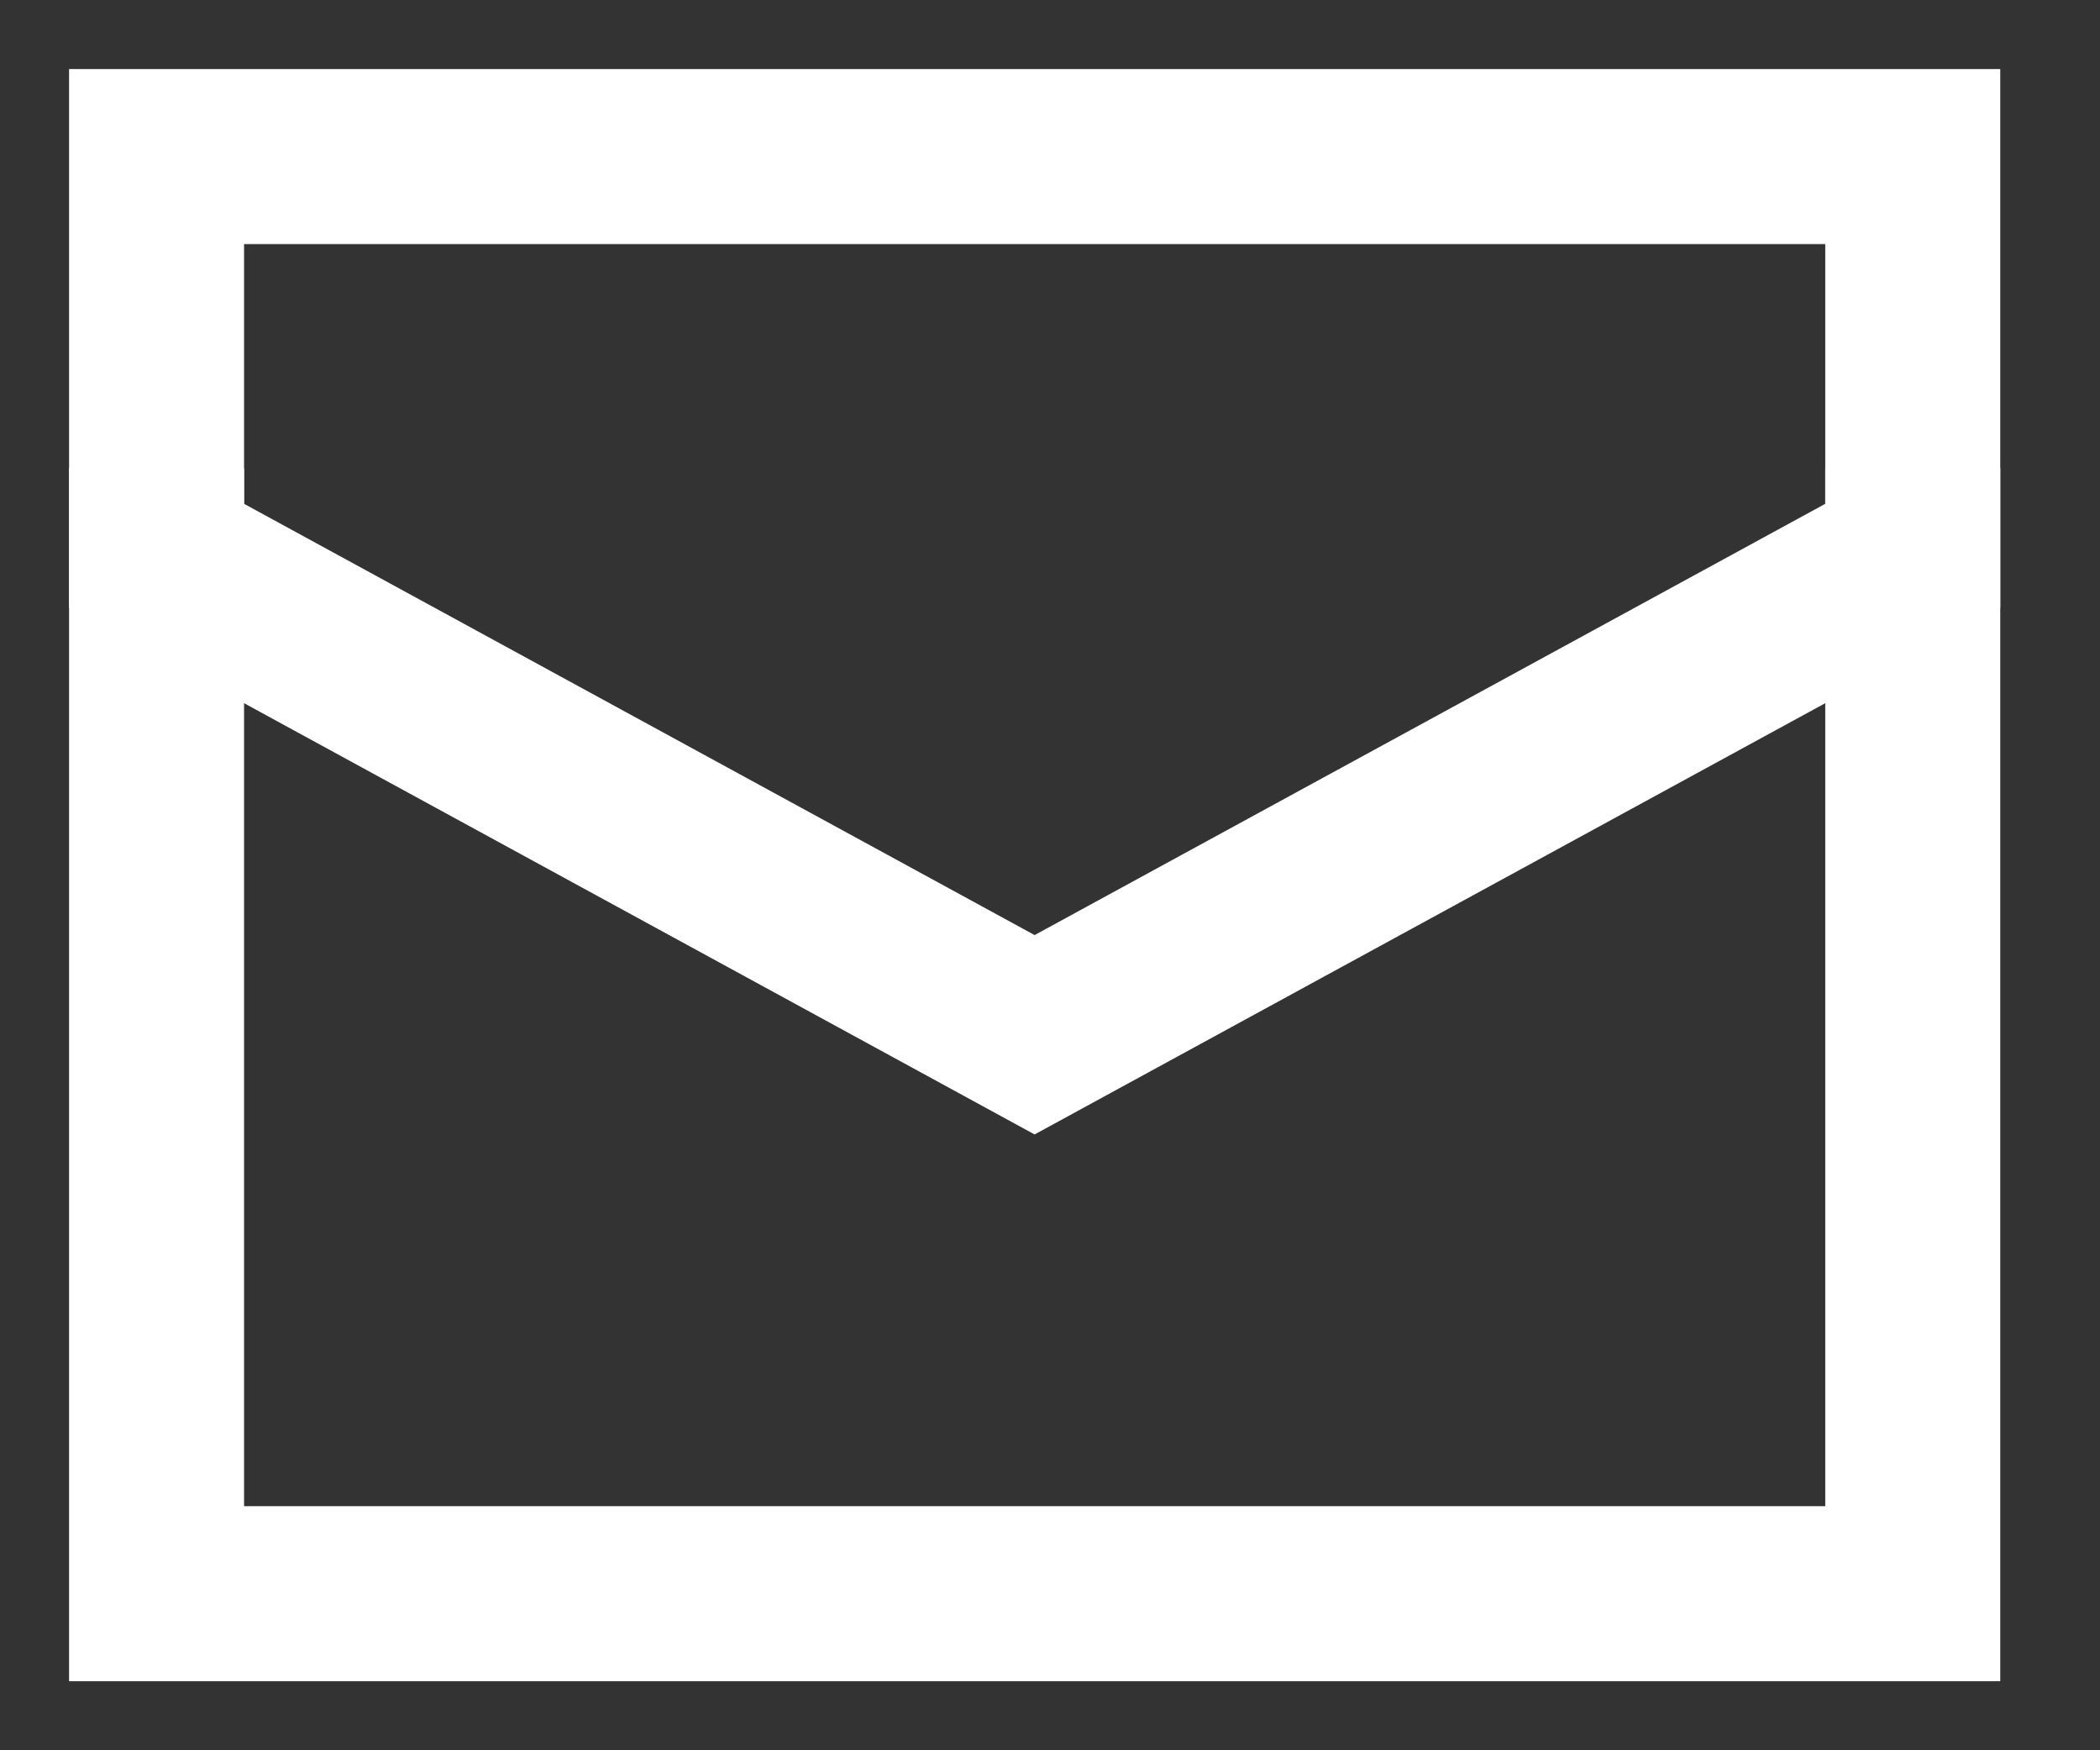
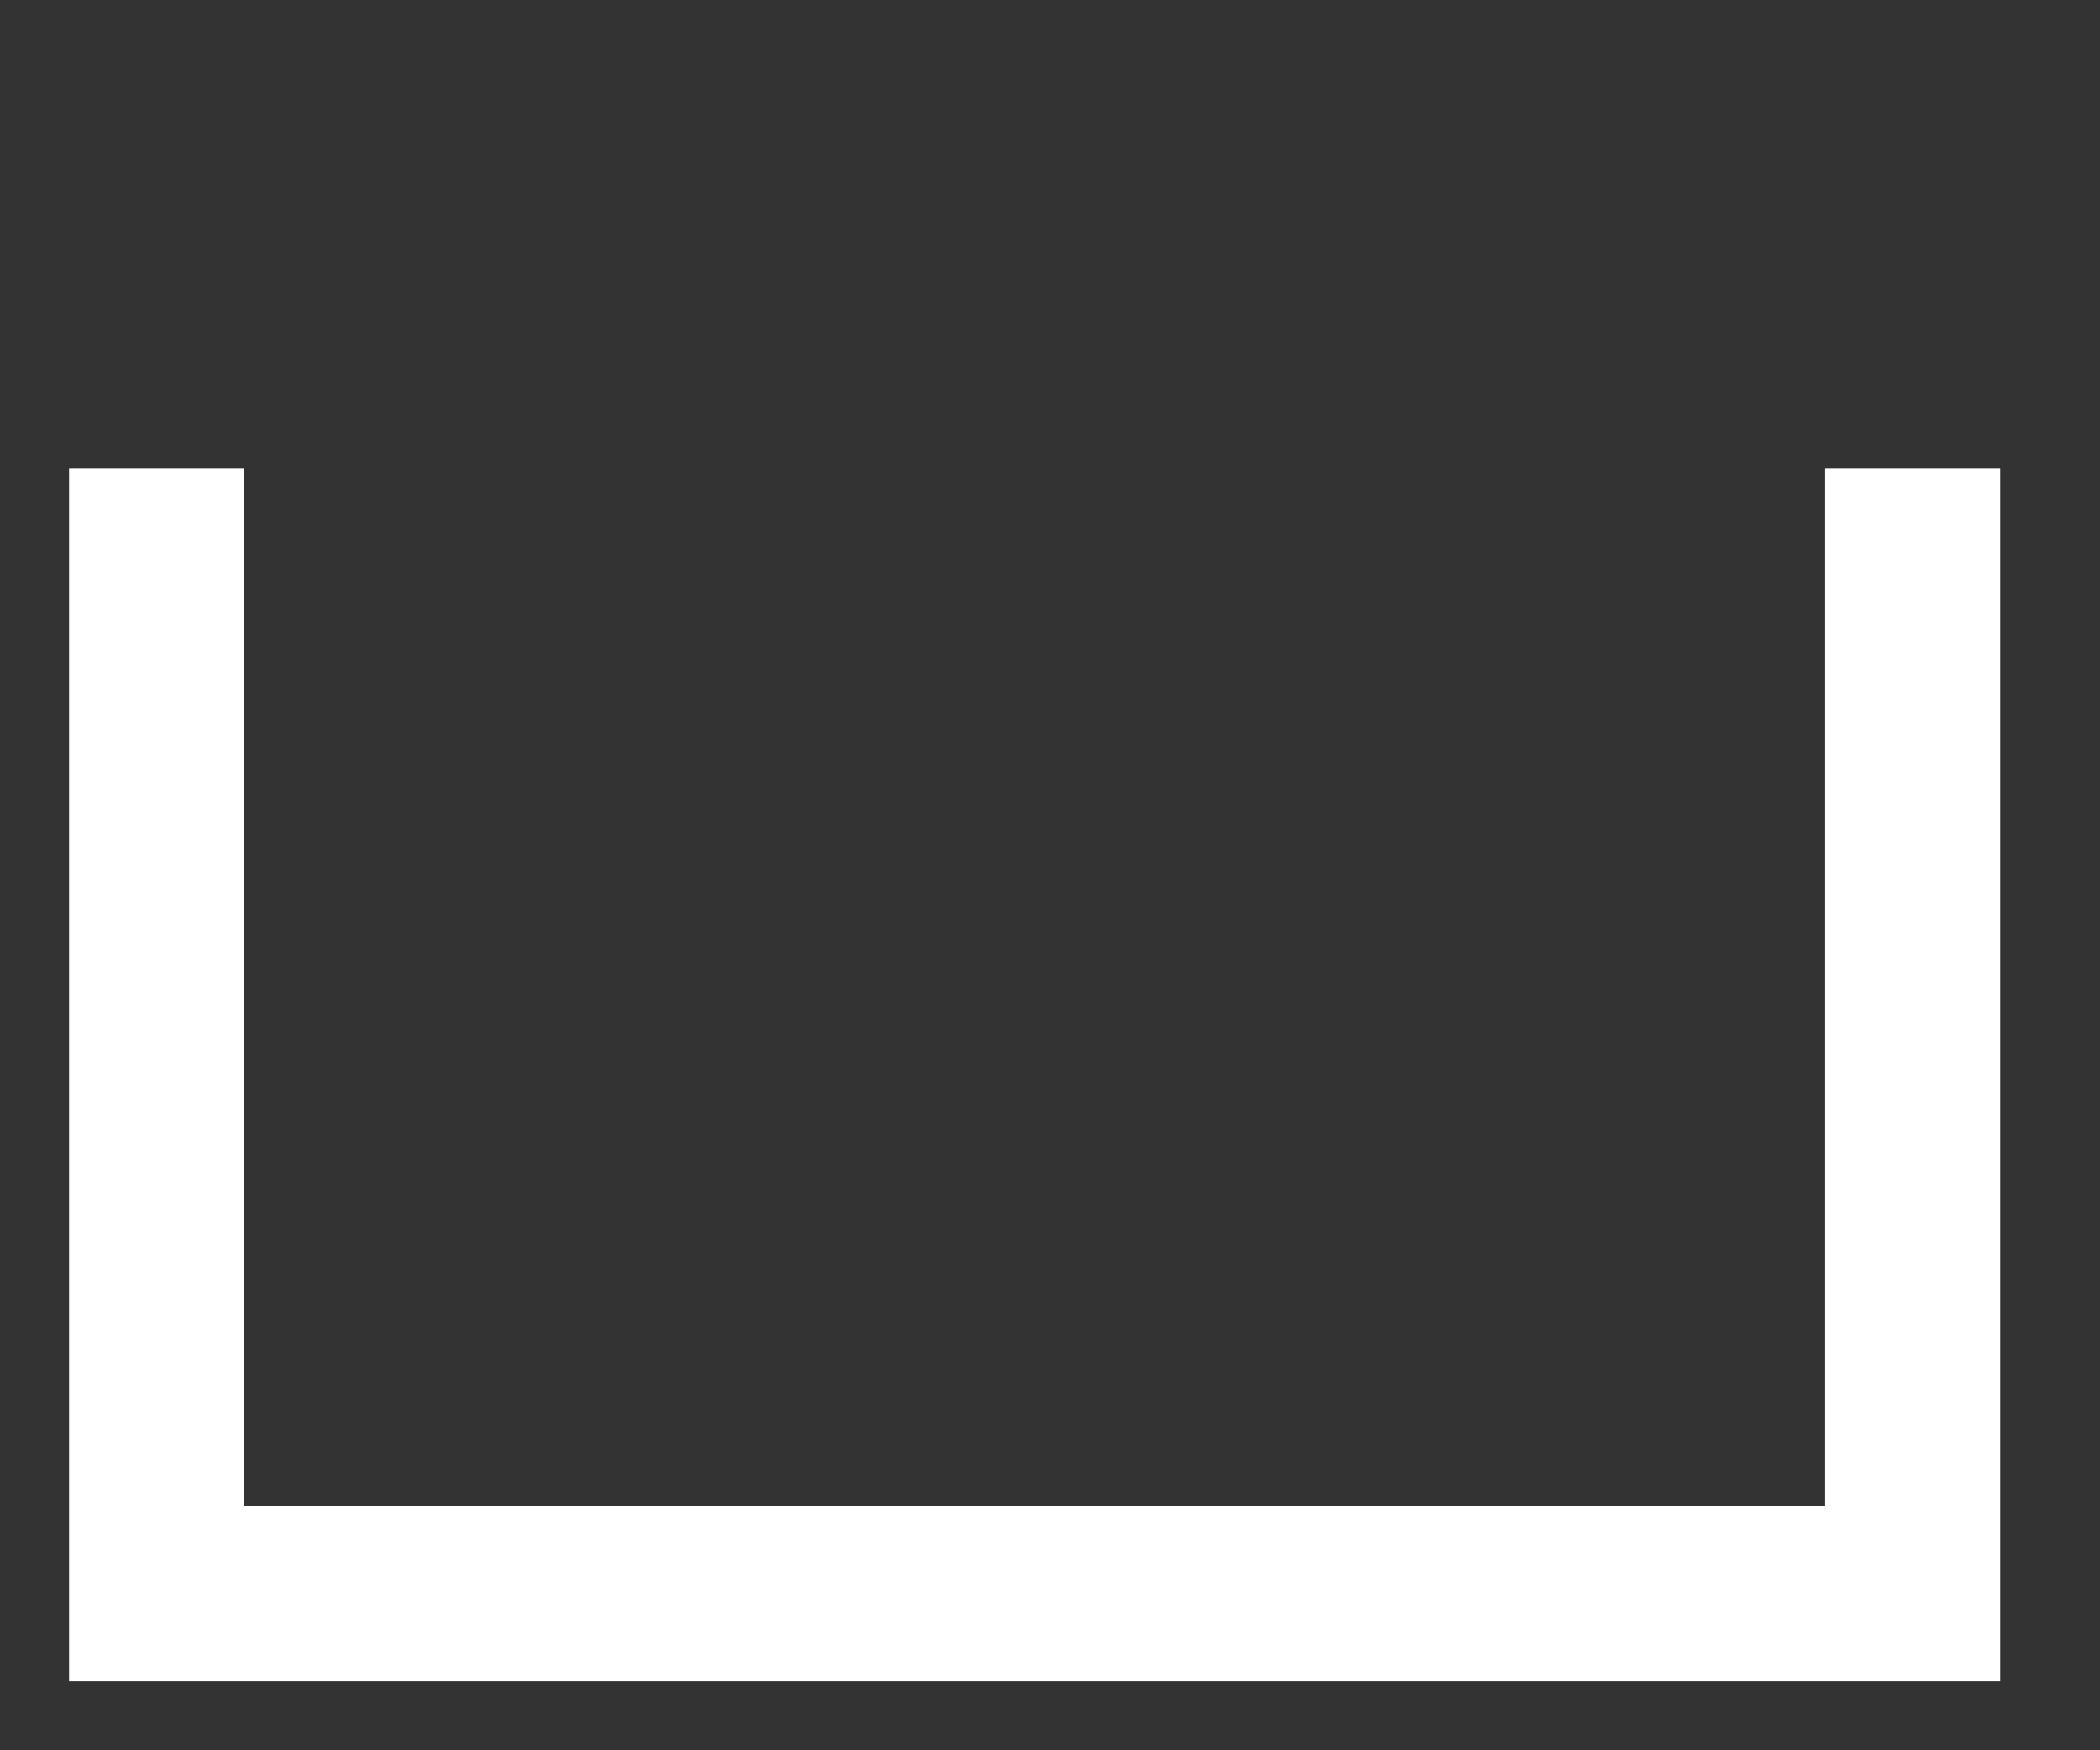
<svg xmlns="http://www.w3.org/2000/svg" width="18px" height="15px" viewBox="0 0 18 15" version="1.1">
  <rect x="0" y="0" width="18" height="15" fill="#333333" stroke="none" />
  <title>ui-24px-outline-1_email-83</title>
  <desc>Created with Sketch.</desc>
  <defs />
  <g id="NSSFM---Wireframes" stroke="none" stroke-width="1" fill="none" fill-rule="evenodd" stroke-linecap="square">
    <g id="NSSF---UI---Microsite---List-Promotion---4c" transform="translate(-429, -888)" stroke-width="1.5" stroke="#FFFFFF">
      <g id="Group-21-Copy" transform="translate(90, 666)">
        <g id="iStock-488150318-small-Copy">
          <g id="Group-8" transform="translate(125, 77)">
            <g id="Group-15" transform="translate(24, 103)">
              <g id="Group-4">
                <g id="Group-27" transform="translate(0, 39)">
                  <g id="Group-25" transform="translate(191, 4)">
                    <g id="ui-24px-outline-1_email-83">
                      <polyline id="Shape" points="0.342 3.763 0.342 12.658 15.395 12.658 15.395 3.763" />
-                       <polygon id="Shape" points="15.395 3.763 15.395 0.342 0.342 0.342 0.342 3.763 7.868 7.868" />
                    </g>
                  </g>
                </g>
              </g>
            </g>
          </g>
        </g>
      </g>
    </g>
  </g>
</svg>